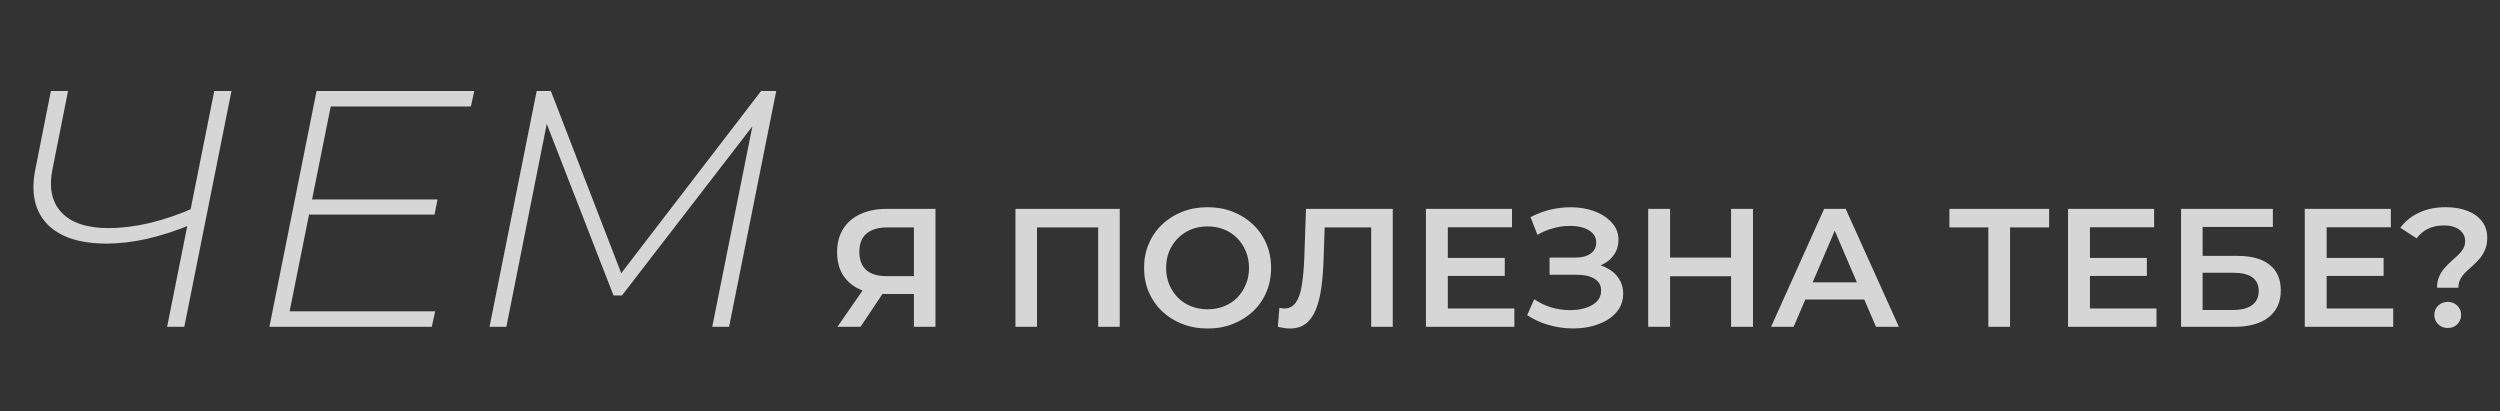
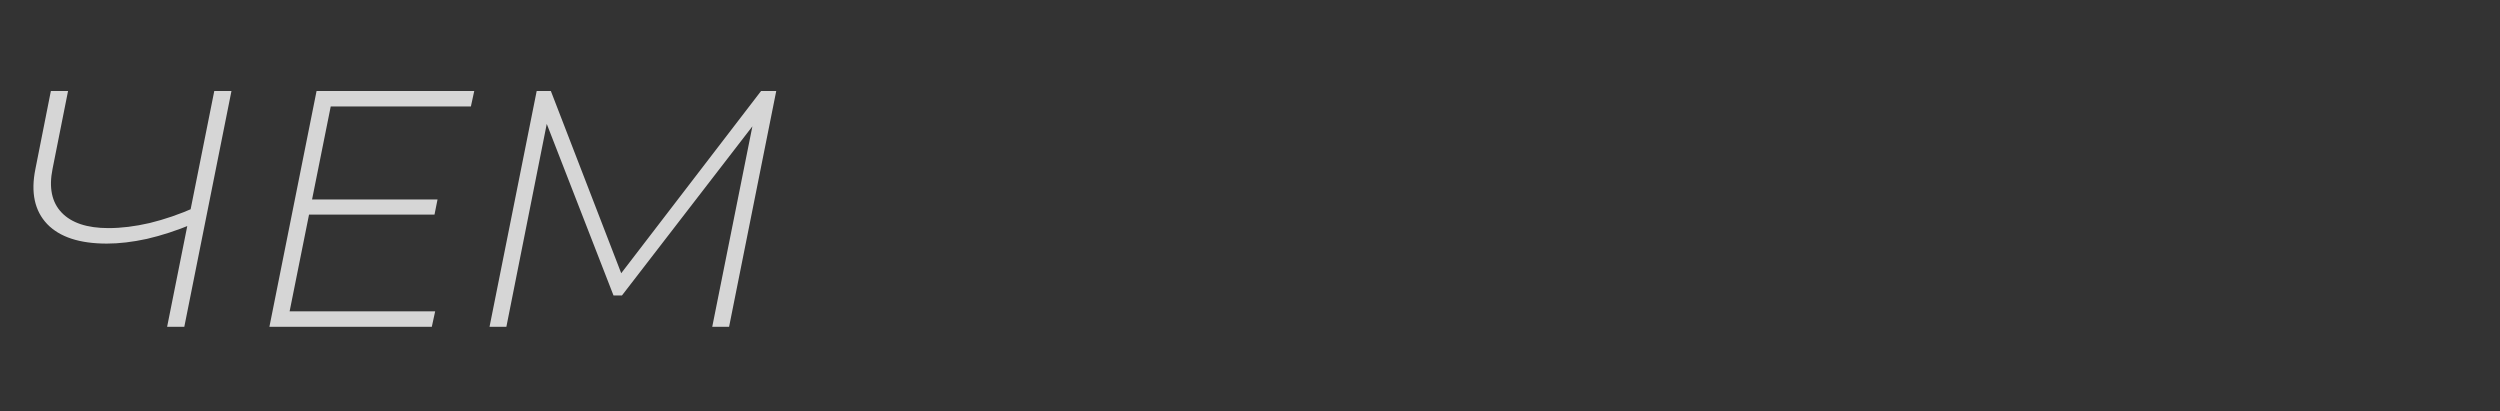
<svg xmlns="http://www.w3.org/2000/svg" width="742" height="122" viewBox="0 0 742 122" fill="none">
  <rect x="0" y="0" width="742" height="122" fill="#333333" stroke="none" />
-   <path opacity="0.8" d="M271.25 97V85.8L272.85 87.25H262.6C259.667 87.25 257.133 86.767 255 85.8C252.9 84.8 251.283 83.383 250.15 81.55C249.017 79.683 248.45 77.45 248.45 74.85C248.45 72.15 249.05 69.85 250.25 67.95C251.45 66.017 253.15 64.55 255.35 63.55C257.55 62.517 260.133 62 263.1 62H277.65V97H271.25ZM248.55 97L257.2 84.5H263.75L255.4 97H248.55ZM271.25 83.7V65.7L272.85 67.5H263.3C260.633 67.5 258.583 68.117 257.15 69.35C255.75 70.55 255.05 72.35 255.05 74.75C255.05 77.05 255.717 78.833 257.05 80.1C258.417 81.333 260.417 81.95 263.05 81.95H272.85L271.25 83.7ZM301.389 97V62H332.339V97H325.939V65.9L327.439 67.5H306.289L307.789 65.9V97H301.389ZM358.459 97.5C355.725 97.5 353.209 97.05 350.909 96.15C348.609 95.25 346.609 94 344.909 92.4C343.209 90.767 341.892 88.867 340.959 86.7C340.025 84.5 339.559 82.1 339.559 79.5C339.559 76.9 340.025 74.517 340.959 72.35C341.892 70.15 343.209 68.25 344.909 66.65C346.609 65.017 348.609 63.75 350.909 62.85C353.209 61.95 355.709 61.5 358.409 61.5C361.142 61.5 363.642 61.95 365.909 62.85C368.209 63.75 370.209 65.017 371.909 66.65C373.609 68.25 374.925 70.15 375.859 72.35C376.792 74.517 377.259 76.9 377.259 79.5C377.259 82.1 376.792 84.5 375.859 86.7C374.925 88.9 373.609 90.8 371.909 92.4C370.209 94 368.209 95.25 365.909 96.15C363.642 97.05 361.159 97.5 358.459 97.5ZM358.409 91.8C360.175 91.8 361.809 91.5 363.309 90.9C364.809 90.3 366.109 89.45 367.209 88.35C368.309 87.217 369.159 85.917 369.759 84.45C370.392 82.95 370.709 81.3 370.709 79.5C370.709 77.7 370.392 76.067 369.759 74.6C369.159 73.1 368.309 71.8 367.209 70.7C366.109 69.567 364.809 68.7 363.309 68.1C361.809 67.5 360.175 67.2 358.409 67.2C356.642 67.2 355.009 67.5 353.509 68.1C352.042 68.7 350.742 69.567 349.609 70.7C348.509 71.8 347.642 73.1 347.009 74.6C346.409 76.067 346.109 77.7 346.109 79.5C346.109 81.267 346.409 82.9 347.009 84.4C347.642 85.9 348.509 87.217 349.609 88.35C350.709 89.45 352.009 90.3 353.509 90.9C355.009 91.5 356.642 91.8 358.409 91.8ZM382.818 97.5C382.252 97.5 381.685 97.45 381.118 97.35C380.552 97.25 379.935 97.133 379.268 97L379.718 91.35C380.185 91.483 380.685 91.55 381.218 91.55C382.618 91.55 383.735 90.983 384.568 89.85C385.402 88.683 386.002 86.983 386.368 84.75C386.735 82.517 386.985 79.767 387.118 76.5L387.618 62H413.368V97H406.968V65.9L408.468 67.5H391.818L393.218 65.85L392.868 76.25C392.768 79.717 392.535 82.767 392.168 85.4C391.802 88.033 391.235 90.25 390.468 92.05C389.735 93.817 388.752 95.167 387.518 96.1C386.285 97.033 384.718 97.5 382.818 97.5ZM429.214 76.55H446.614V81.9H429.214V76.55ZM429.714 91.55H449.464V97H423.214V62H448.764V67.45H429.714V91.55ZM453.261 93.55L455.361 88.8C456.861 89.833 458.494 90.633 460.261 91.2C462.061 91.733 463.844 92.017 465.611 92.05C467.377 92.083 468.977 91.883 470.411 91.45C471.877 91.017 473.044 90.367 473.911 89.5C474.777 88.633 475.211 87.55 475.211 86.25C475.211 84.683 474.561 83.517 473.261 82.75C471.994 81.95 470.261 81.55 468.061 81.55H459.911V76.45H467.561C469.527 76.45 471.044 76.05 472.111 75.25C473.211 74.45 473.761 73.367 473.761 72C473.761 70.867 473.394 69.933 472.661 69.2C471.961 68.467 470.994 67.917 469.761 67.55C468.561 67.183 467.194 67.017 465.661 67.05C464.161 67.05 462.594 67.283 460.961 67.75C459.327 68.183 457.777 68.833 456.311 69.7L454.261 64.45C456.461 63.283 458.761 62.467 461.161 62C463.594 61.533 465.944 61.4 468.211 61.6C470.477 61.8 472.511 62.317 474.311 63.15C476.144 63.983 477.611 65.083 478.711 66.45C479.811 67.783 480.361 69.367 480.361 71.2C480.361 72.867 479.911 74.35 479.011 75.65C478.144 76.917 476.944 77.9 475.411 78.6C473.877 79.3 472.094 79.65 470.061 79.65L470.311 78.05C472.611 78.05 474.611 78.45 476.311 79.25C478.044 80.017 479.377 81.083 480.311 82.45C481.277 83.817 481.761 85.4 481.761 87.2C481.761 88.9 481.327 90.417 480.461 91.75C479.594 93.05 478.411 94.15 476.911 95.05C475.411 95.917 473.694 96.567 471.761 97C469.827 97.4 467.794 97.55 465.661 97.45C463.527 97.35 461.394 96.983 459.261 96.35C457.161 95.717 455.161 94.783 453.261 93.55ZM513.781 62H520.281V97H513.781V62ZM495.681 97H489.181V62H495.681V97ZM514.281 82H495.131V76.45H514.281V82ZM525.649 97L541.399 62H547.799L563.599 97H556.799L543.249 65.45H545.849L532.349 97H525.649ZM532.899 88.9L534.649 83.8H553.549L555.299 88.9H532.899ZM590.135 97V65.9L591.685 67.5H578.585V62H608.185V67.5H595.085L596.585 65.9V97H590.135ZM619.791 76.55H637.191V81.9H619.791V76.55ZM620.291 91.55H640.041V97H613.791V62H639.341V67.45H620.291V91.55ZM647.337 97V62H674.587V67.35H653.737V75.95H664.087C668.287 75.95 671.47 76.833 673.637 78.6C675.837 80.333 676.937 82.867 676.937 86.2C676.937 89.633 675.72 92.3 673.287 94.2C670.887 96.067 667.487 97 663.087 97H647.337ZM653.737 92H662.737C665.237 92 667.137 91.517 668.437 90.55C669.737 89.583 670.387 88.183 670.387 86.35C670.387 82.75 667.837 80.95 662.737 80.95H653.737V92ZM690.054 76.55H707.454V81.9H690.054V76.55ZM690.554 91.55H710.304V97H684.054V62H709.604V67.45H690.554V91.55ZM723.311 85.4C723.311 84.167 723.511 83.083 723.911 82.15C724.311 81.217 724.828 80.383 725.461 79.65C726.094 78.917 726.761 78.233 727.461 77.6C728.194 76.967 728.878 76.35 729.511 75.75C730.144 75.15 730.661 74.517 731.061 73.85C731.461 73.183 731.661 72.433 731.661 71.6C731.661 70.2 731.094 69.067 729.961 68.2C728.828 67.333 727.311 66.9 725.411 66.9C723.578 66.9 721.978 67.233 720.611 67.9C719.278 68.567 718.161 69.517 717.261 70.75L712.411 67.6C713.811 65.7 715.644 64.217 717.911 63.15C720.178 62.05 722.861 61.5 725.961 61.5C728.394 61.5 730.528 61.867 732.361 62.6C734.194 63.3 735.628 64.333 736.661 65.7C737.694 67.033 738.211 68.667 738.211 70.6C738.211 71.933 737.994 73.1 737.561 74.1C737.161 75.1 736.628 75.983 735.961 76.75C735.328 77.483 734.644 78.183 733.911 78.85C733.178 79.483 732.478 80.117 731.811 80.75C731.178 81.383 730.661 82.067 730.261 82.8C729.861 83.533 729.661 84.4 729.661 85.4H723.311ZM726.511 97.35C725.344 97.35 724.378 96.967 723.611 96.2C722.878 95.433 722.511 94.517 722.511 93.45C722.511 92.383 722.878 91.483 723.611 90.75C724.378 89.983 725.344 89.6 726.511 89.6C727.678 89.6 728.628 89.983 729.361 90.75C730.094 91.483 730.461 92.383 730.461 93.45C730.461 94.517 730.094 95.433 729.361 96.2C728.628 96.967 727.678 97.35 726.511 97.35Z" fill="white" />
  <path opacity="0.8" d="M57.1 66.5C52.433 68.433 47.933 69.9 43.6 70.9C39.333 71.833 35.367 72.3 31.7 72.3C23.633 72.3 17.733 70.367 14 66.5C10.267 62.567 9.1 57.133 10.5 50.2L15.1 27H20.2L15.6 50.1C14.467 55.7 15.367 60.033 18.3 63.1C21.233 66.167 25.867 67.7 32.2 67.7C36 67.7 40.067 67.2 44.4 66.2C48.8 65.133 53.267 63.6 57.8 61.6L57.1 66.5ZM49.6 97L63.6 27H68.7L54.7 97H49.6ZM91.959 59.2H129.859L128.959 63.7H91.059L91.959 59.2ZM85.959 92.4H129.159L128.159 97H79.959L93.959 27H140.759L139.759 31.6H98.159L85.959 92.4ZM145.291 97L159.291 27H163.491L185.191 83.2L182.991 82.9L225.891 27H230.391L216.391 97H211.391L223.891 34.6L225.391 34.8L184.591 87.7H182.091L161.391 34.5L162.691 34.7L150.291 97H145.291Z" fill="white" />
</svg>